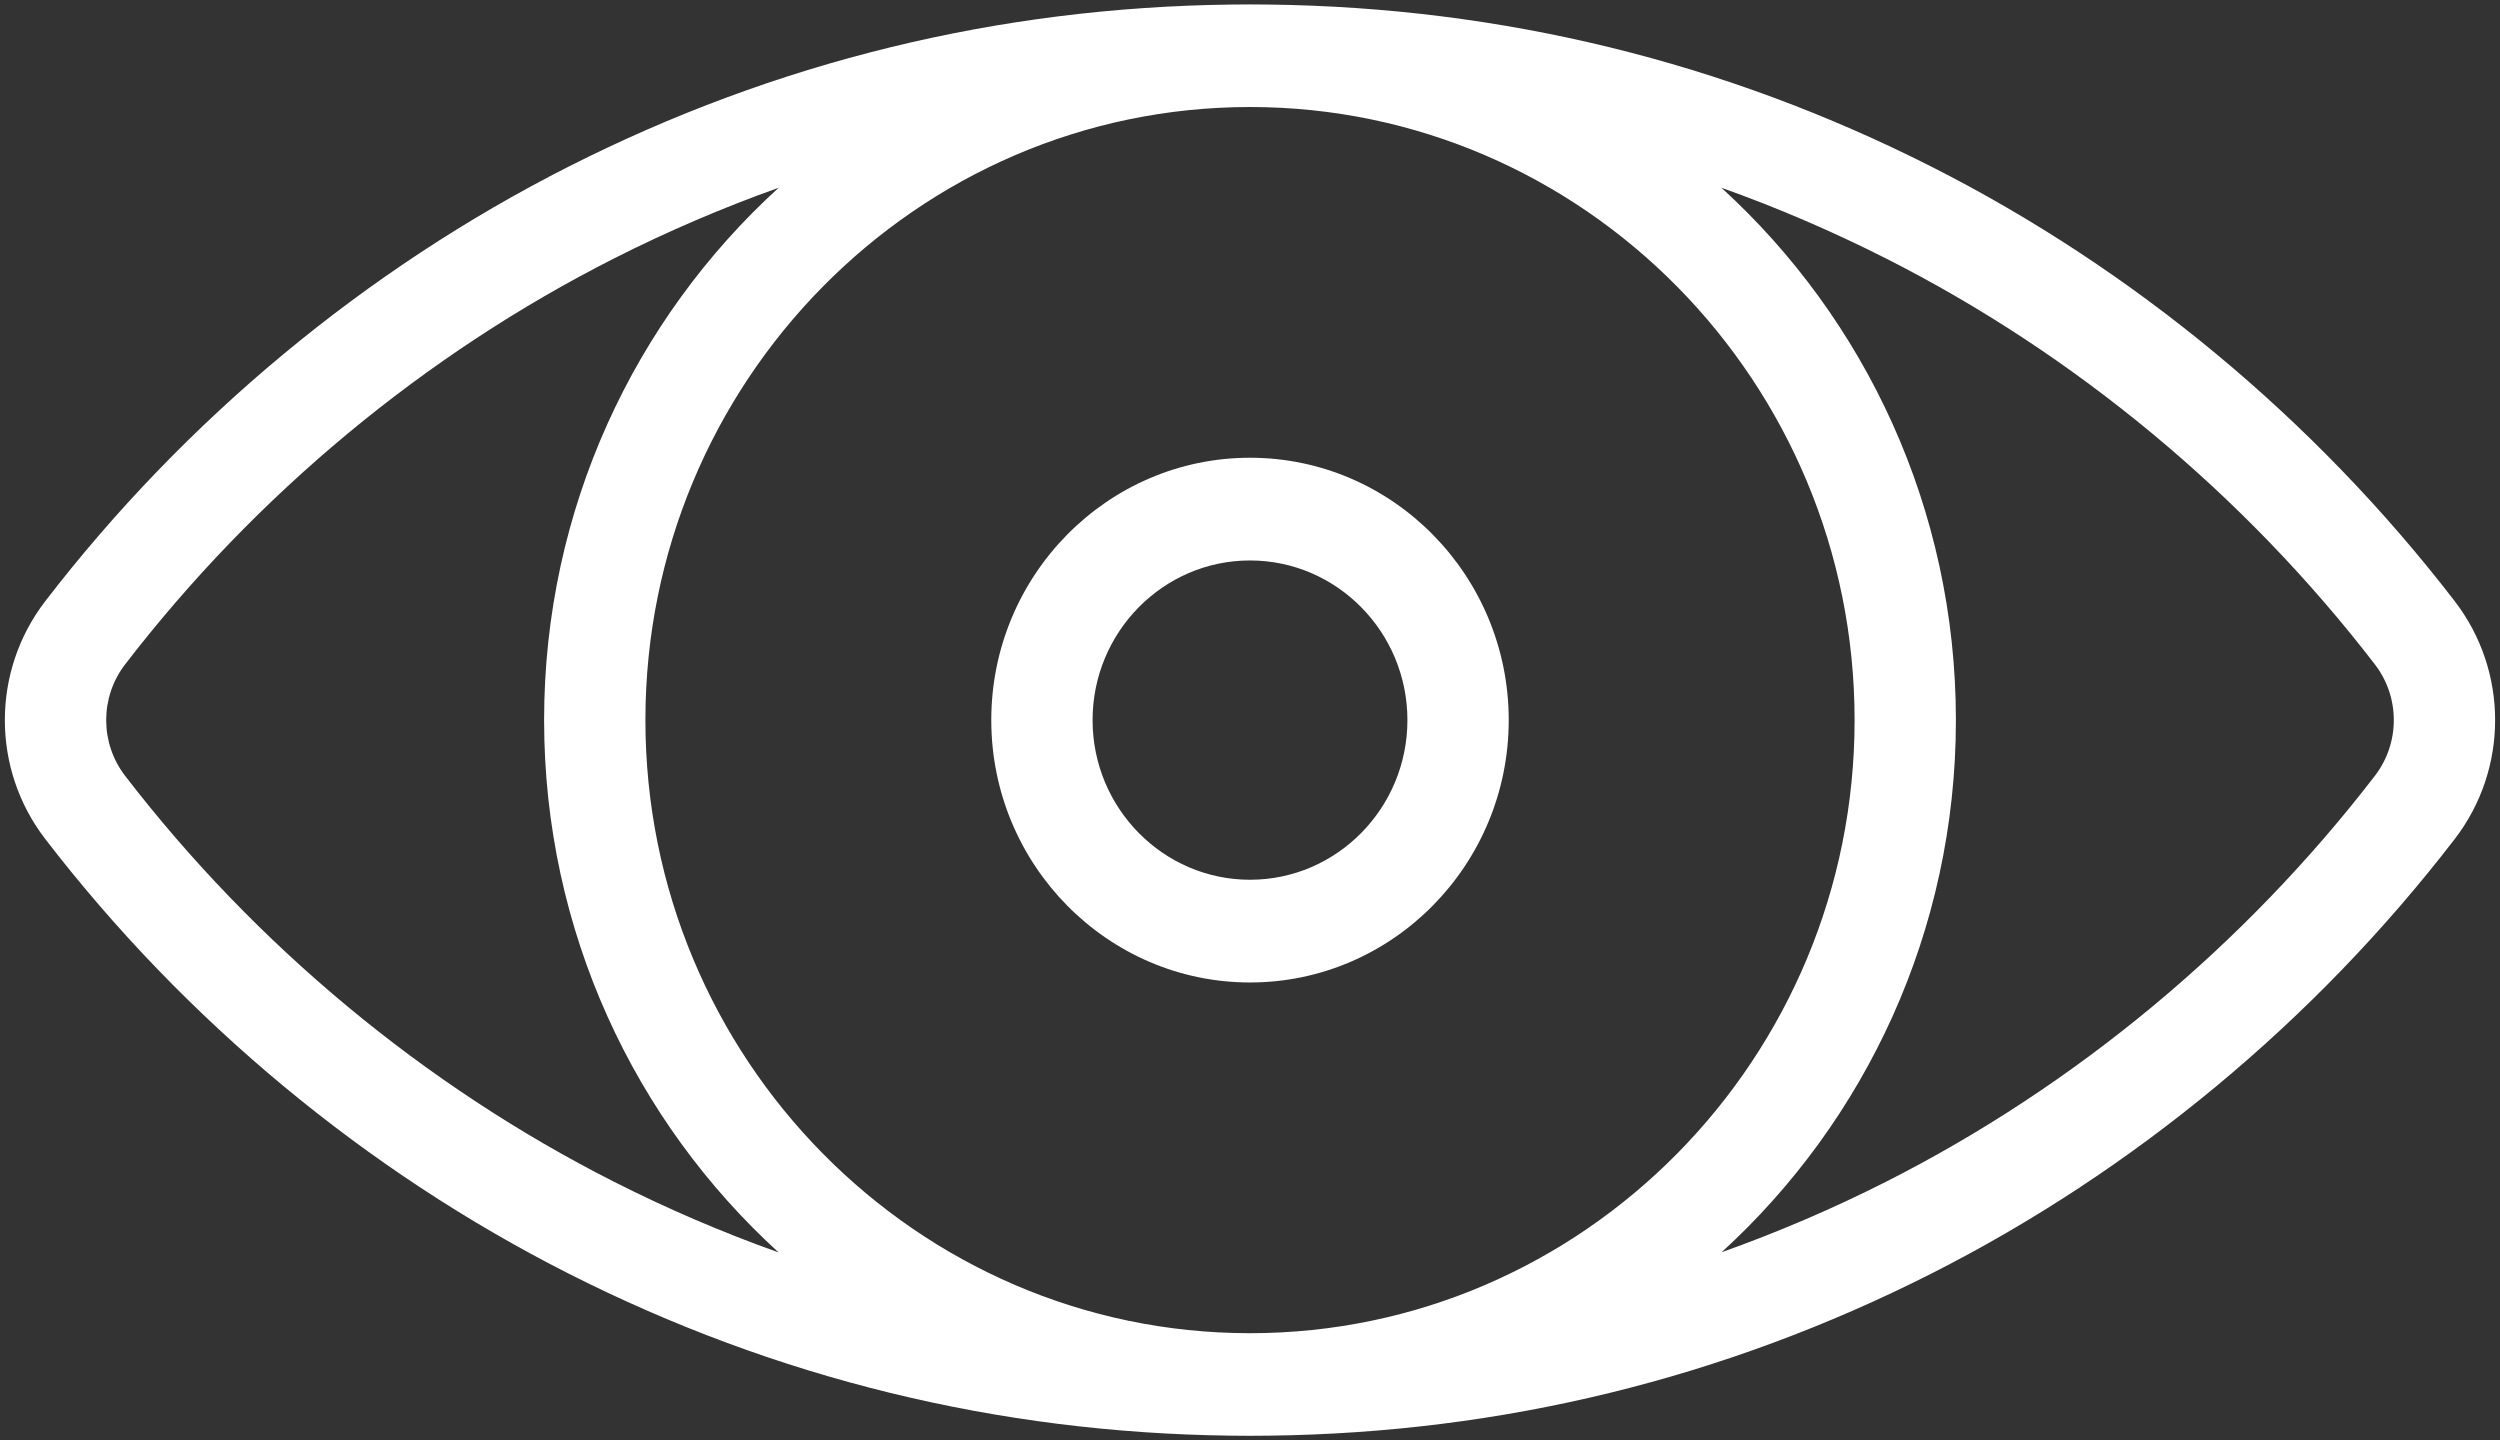
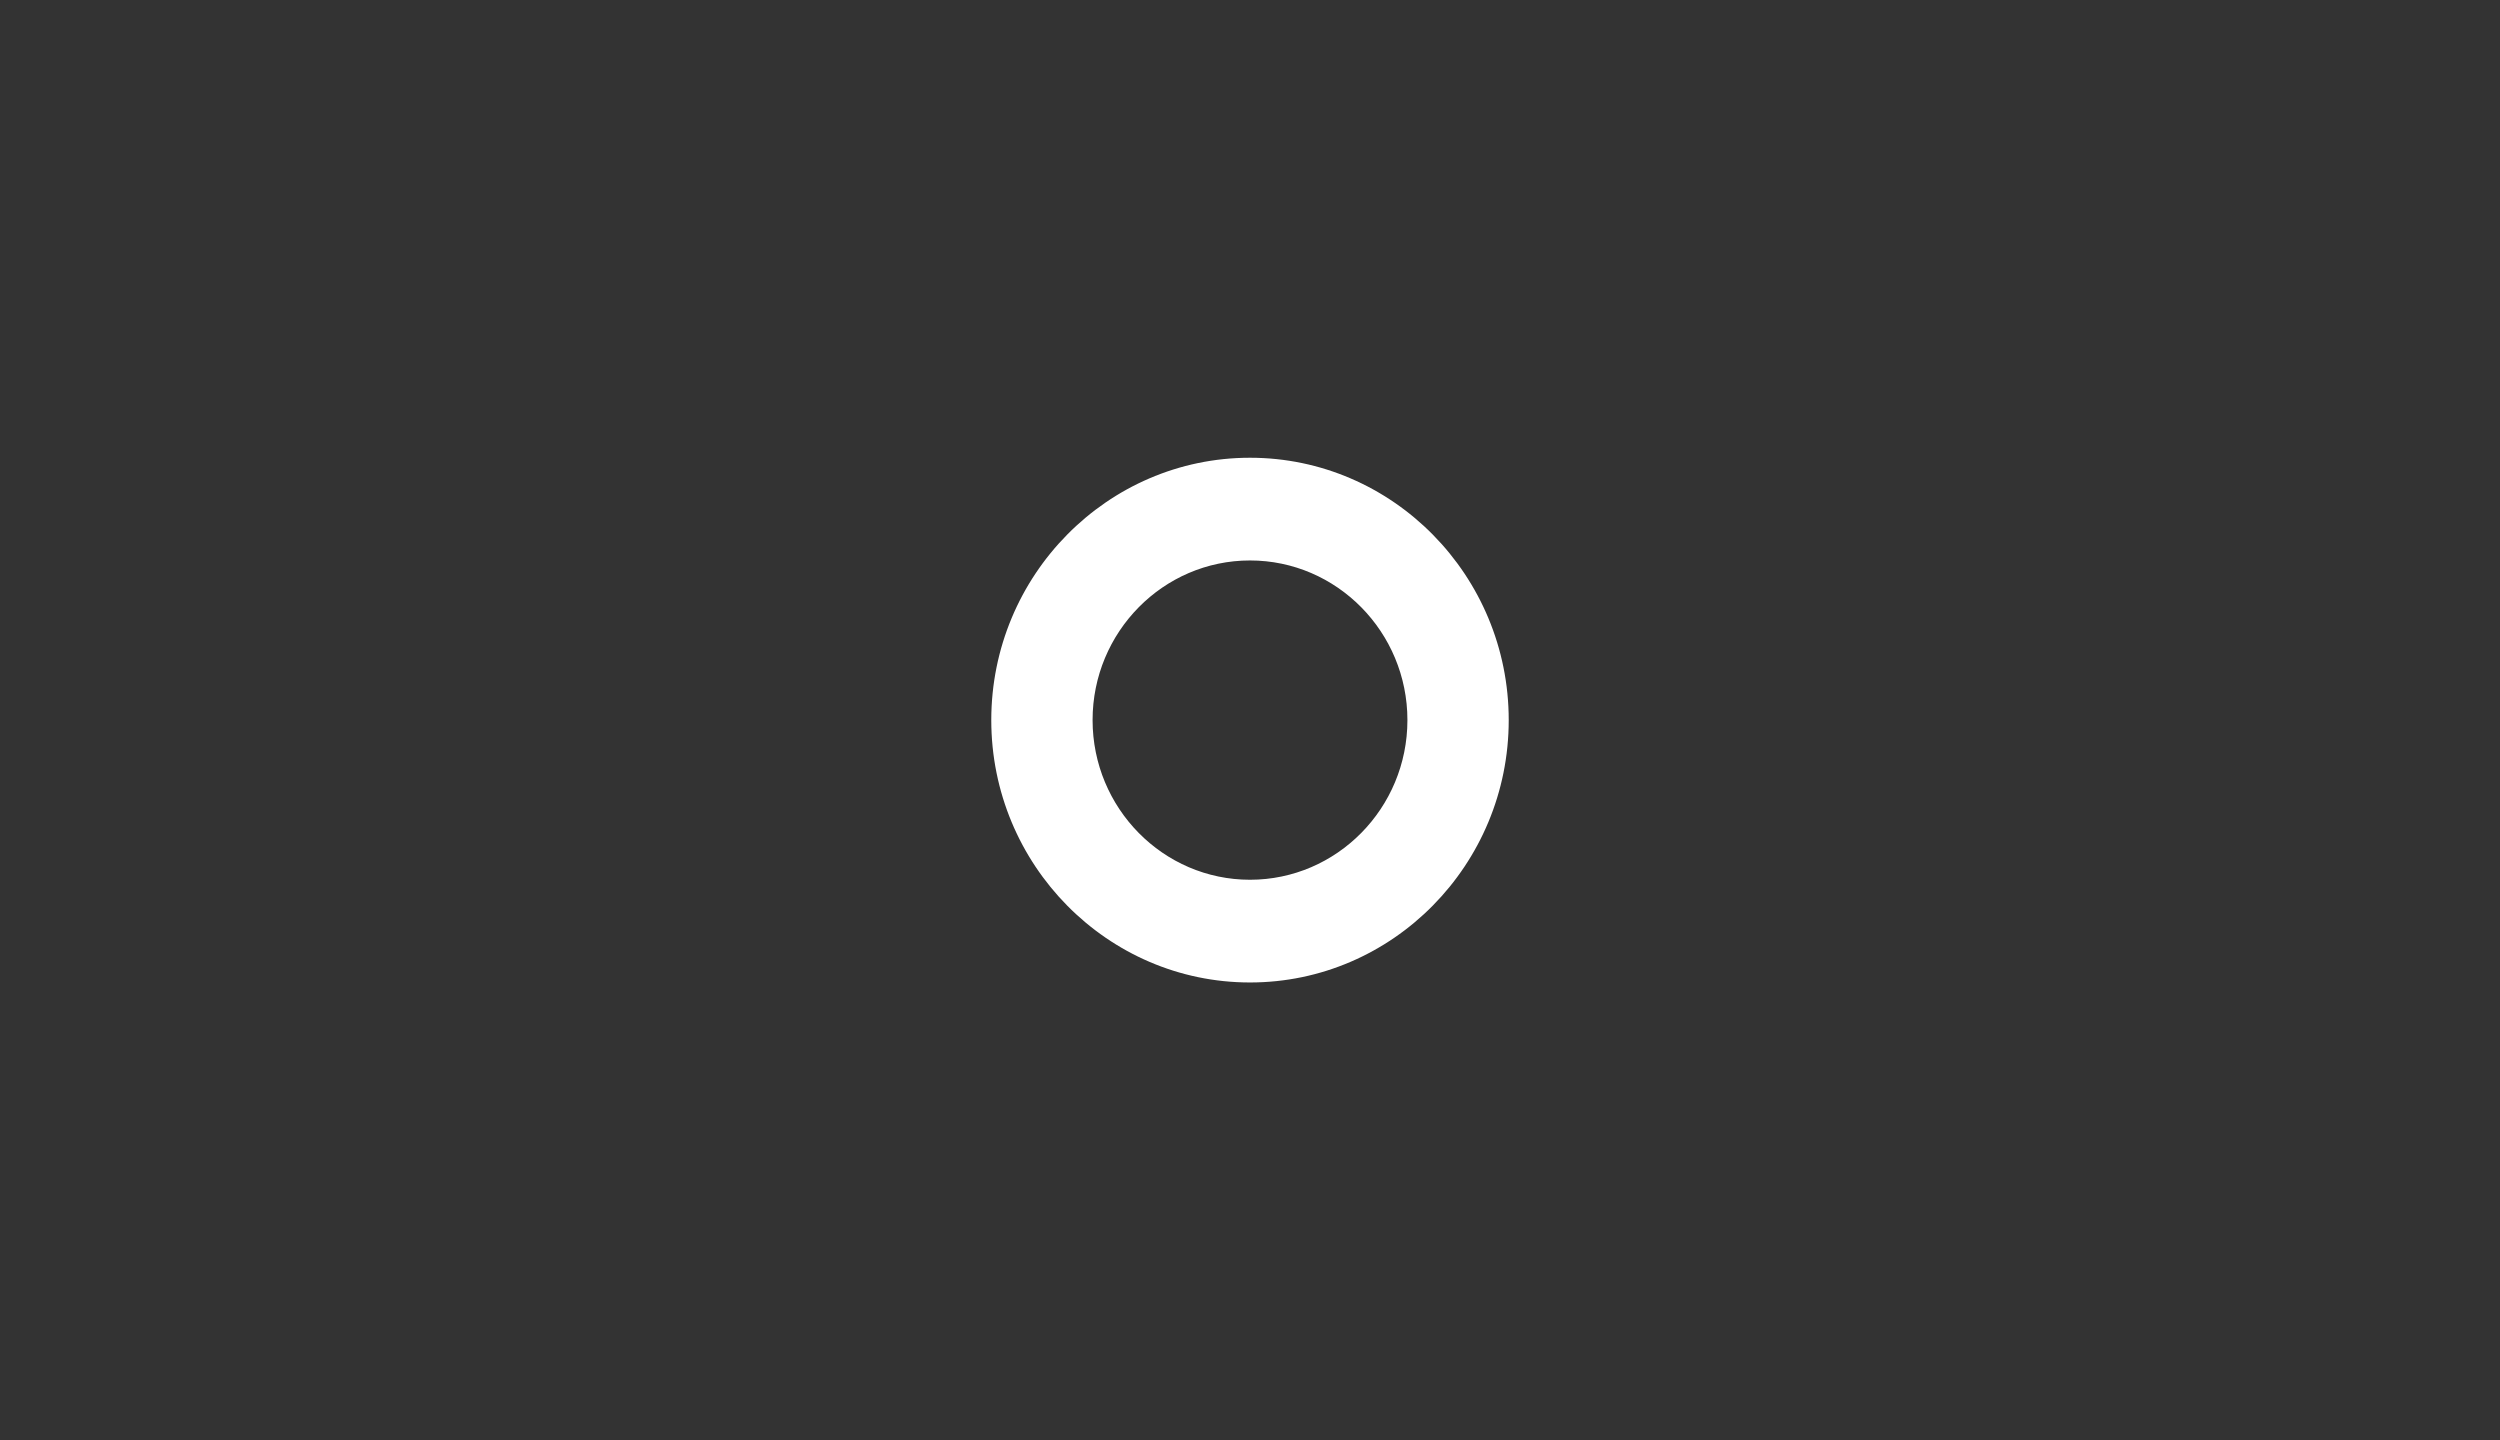
<svg xmlns="http://www.w3.org/2000/svg" width="92px" height="53px" viewBox="0 0 92 53" version="1.1">
  <rect x="0" y="0" width="92" height="53" fill="#333333" stroke="none" />
  <title>eyes</title>
  <desc>Created with Sketch.</desc>
  <defs />
  <g id="Interfaz" stroke="none" stroke-width="1" fill="none" fill-rule="evenodd">
    <g id="OV-Freelance" transform="translate(-674, -1926)" fill="#FFFFFF">
      <g id="Servicios" transform="translate(0, 1674)">
        <g id="Servicio-2" transform="translate(530, 252)">
          <g id="eyes" transform="translate(144, 0)">
            <g id="Shape">
-               <path d="M90.335,22.125 C85.192,15.438 78.53,9.906 71.069,6.129 C63.454,2.273 55.261,0.273 46.708,0.168 C46.473,0.161 45.527,0.161 45.291,0.168 C36.739,0.273 28.546,2.273 20.93,6.129 C13.47,9.906 6.808,15.437 1.665,22.125 C-0.317,24.701 -0.317,28.299 1.665,30.875 C6.808,37.563 13.47,43.094 20.93,46.871 C28.546,50.727 36.739,52.728 45.291,52.832 C45.527,52.839 46.473,52.839 46.708,52.832 C55.261,52.727 63.454,50.727 71.069,46.871 C78.53,43.094 85.192,37.563 90.335,30.875 C92.316,28.299 92.316,24.701 90.335,22.125 L90.335,22.125 Z M22.596,43.489 C15.63,39.962 9.408,34.796 4.604,28.55 C3.676,27.343 3.676,25.657 4.604,24.45 C9.408,18.204 15.629,13.038 22.596,9.511 C24.574,8.51 26.595,7.644 28.653,6.91 C23.359,11.736 20.023,18.73 20.023,26.5 C20.023,34.27 23.359,41.265 28.653,46.09 C26.596,45.357 24.575,44.491 22.596,43.489 L22.596,43.489 Z M46,49.062 C33.732,49.062 23.751,38.941 23.751,26.5 C23.751,14.059 33.732,3.938 46,3.938 C58.268,3.938 68.249,14.059 68.249,26.5 C68.249,38.941 58.268,49.062 46,49.062 L46,49.062 Z M87.396,28.55 C82.592,34.796 76.371,39.962 69.404,43.489 C67.428,44.489 65.409,45.351 63.353,46.084 C68.644,41.258 71.977,34.267 71.977,26.5 C71.977,18.729 68.641,11.734 63.346,6.908 C65.404,7.642 67.425,8.509 69.404,9.511 C76.371,13.038 82.592,18.204 87.396,24.45 C88.324,25.657 88.324,27.343 87.396,28.55 L87.396,28.55 Z" />
              <path d="M46,16.845 C40.75,16.845 36.479,21.176 36.479,26.5 C36.479,31.824 40.75,36.155 46,36.155 C51.25,36.155 55.521,31.824 55.521,26.5 C55.521,21.176 51.25,16.845 46,16.845 L46,16.845 Z M46,32.375 C42.806,32.375 40.207,29.74 40.207,26.5 C40.207,23.26 42.805,20.625 46,20.625 C49.194,20.625 51.793,23.26 51.793,26.5 C51.793,29.74 49.194,32.375 46,32.375 L46,32.375 Z" />
            </g>
          </g>
        </g>
      </g>
    </g>
  </g>
</svg>